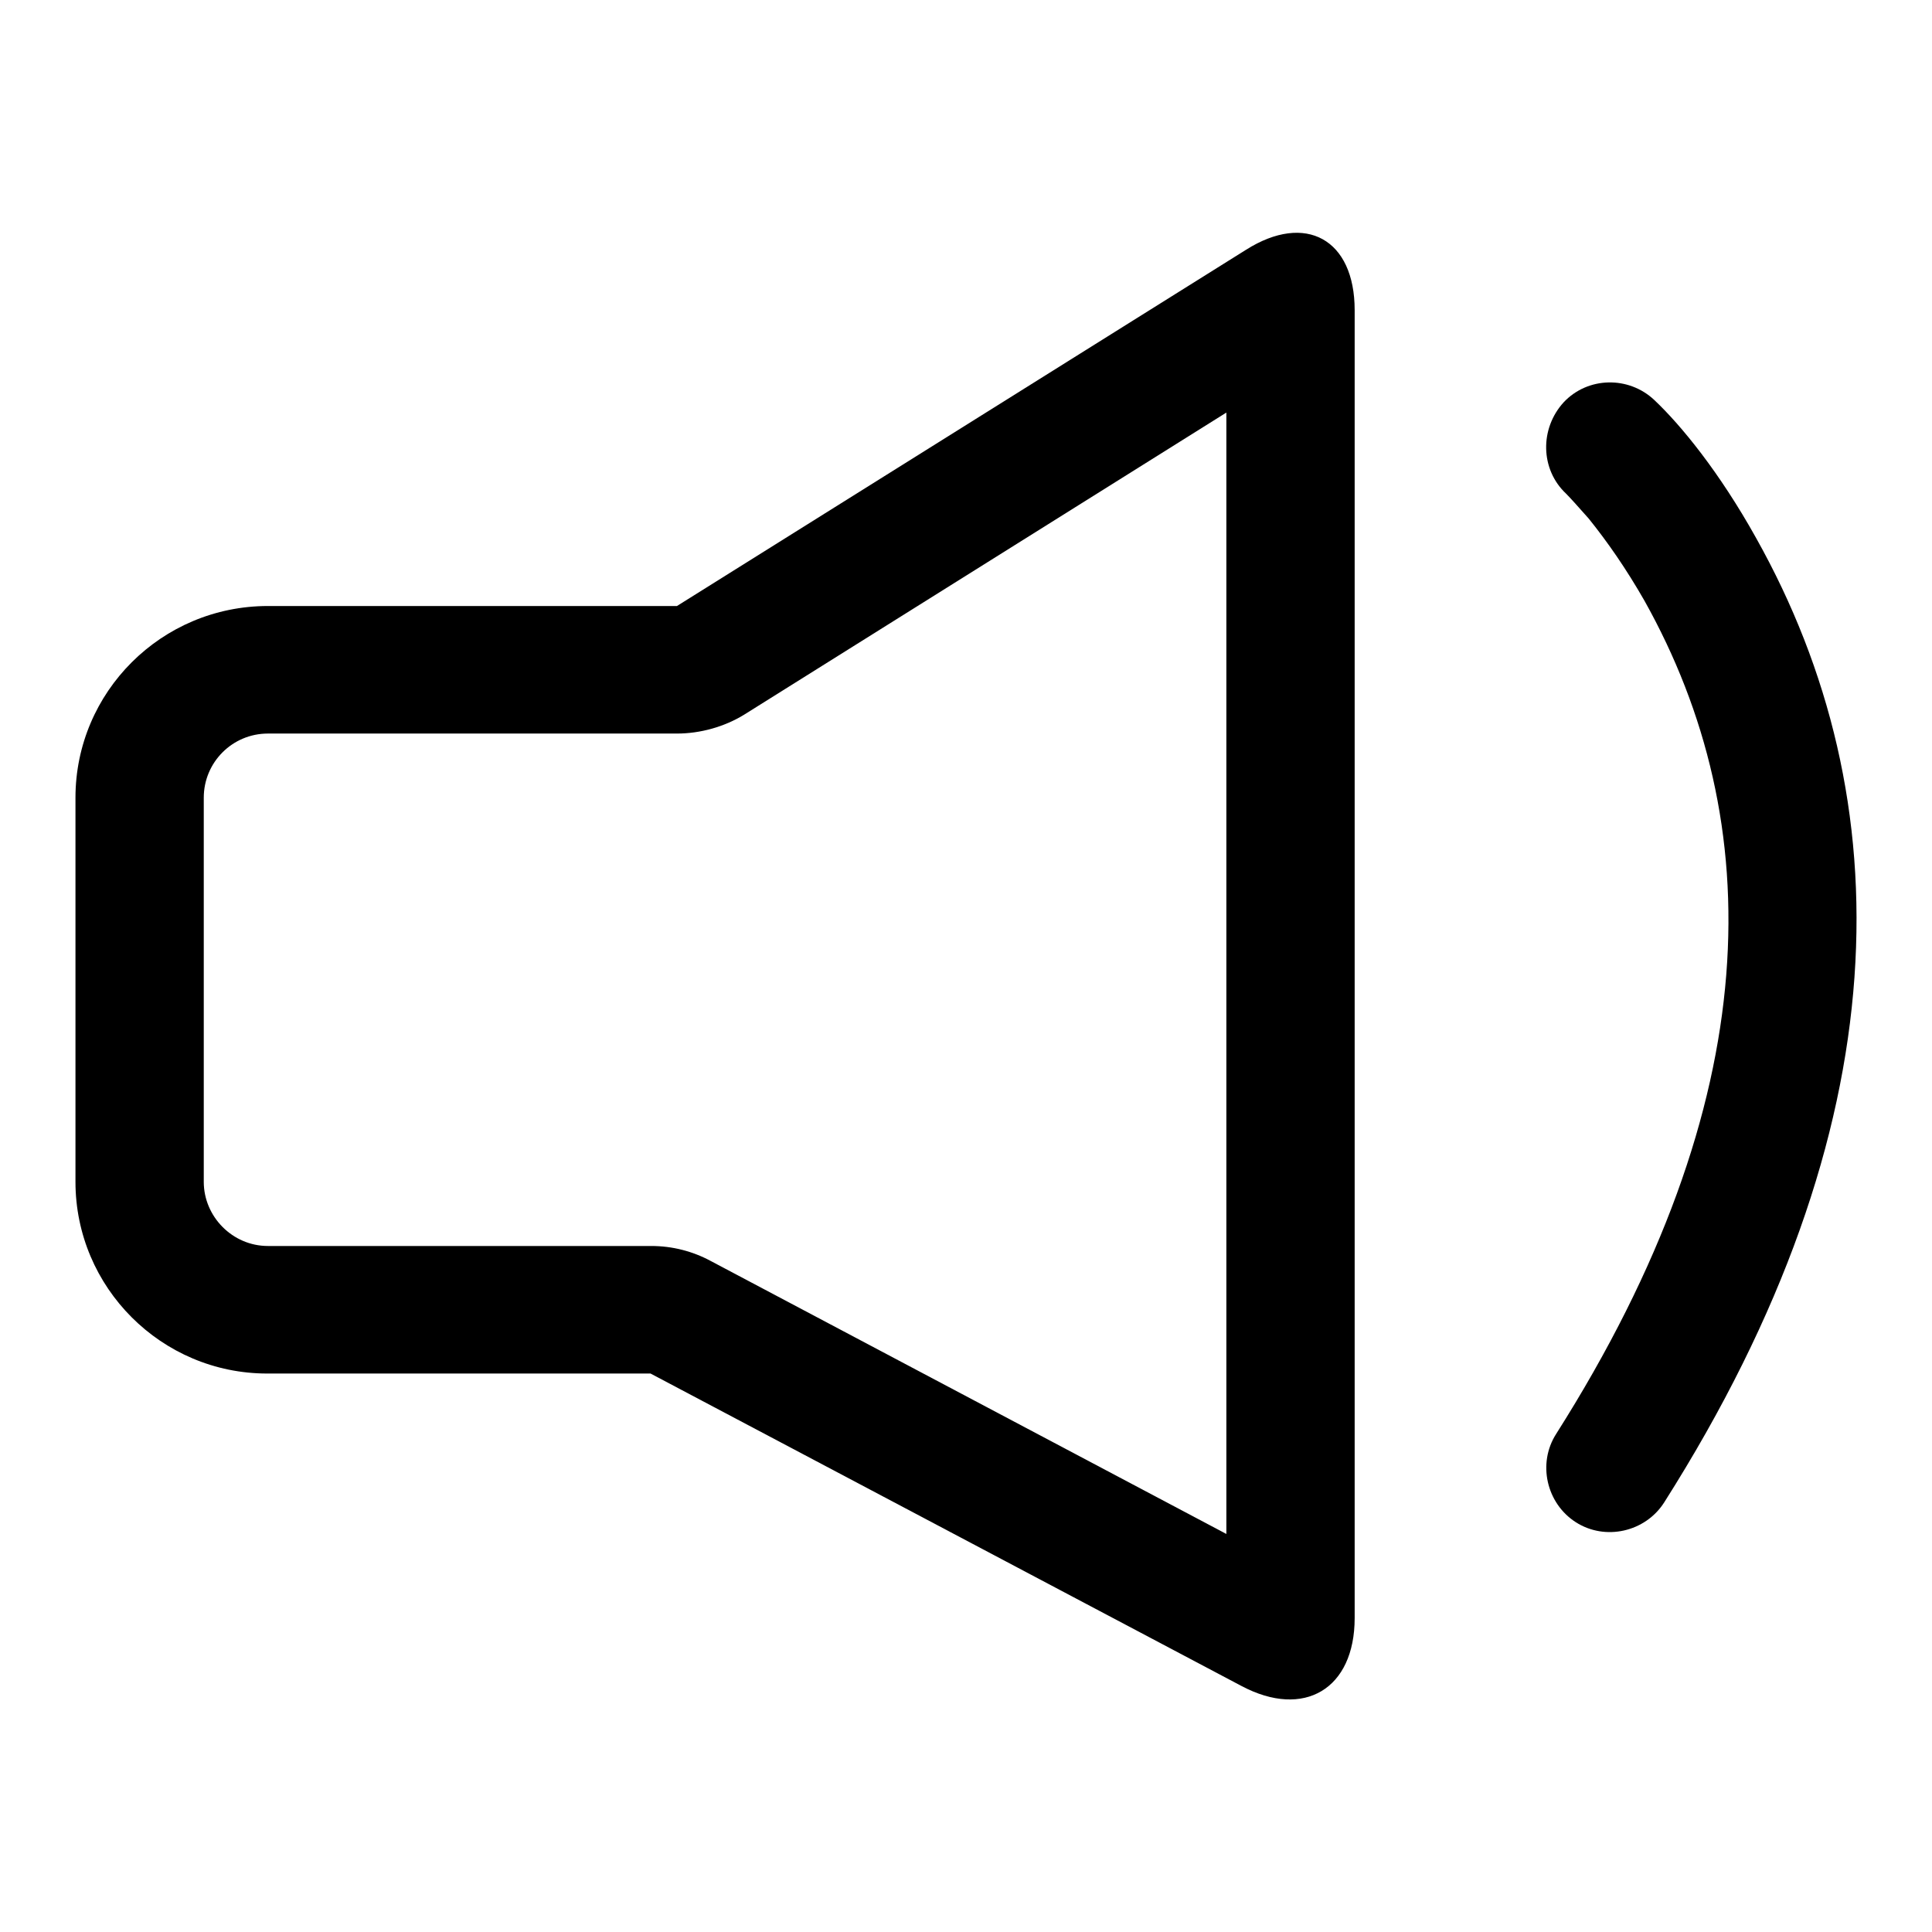
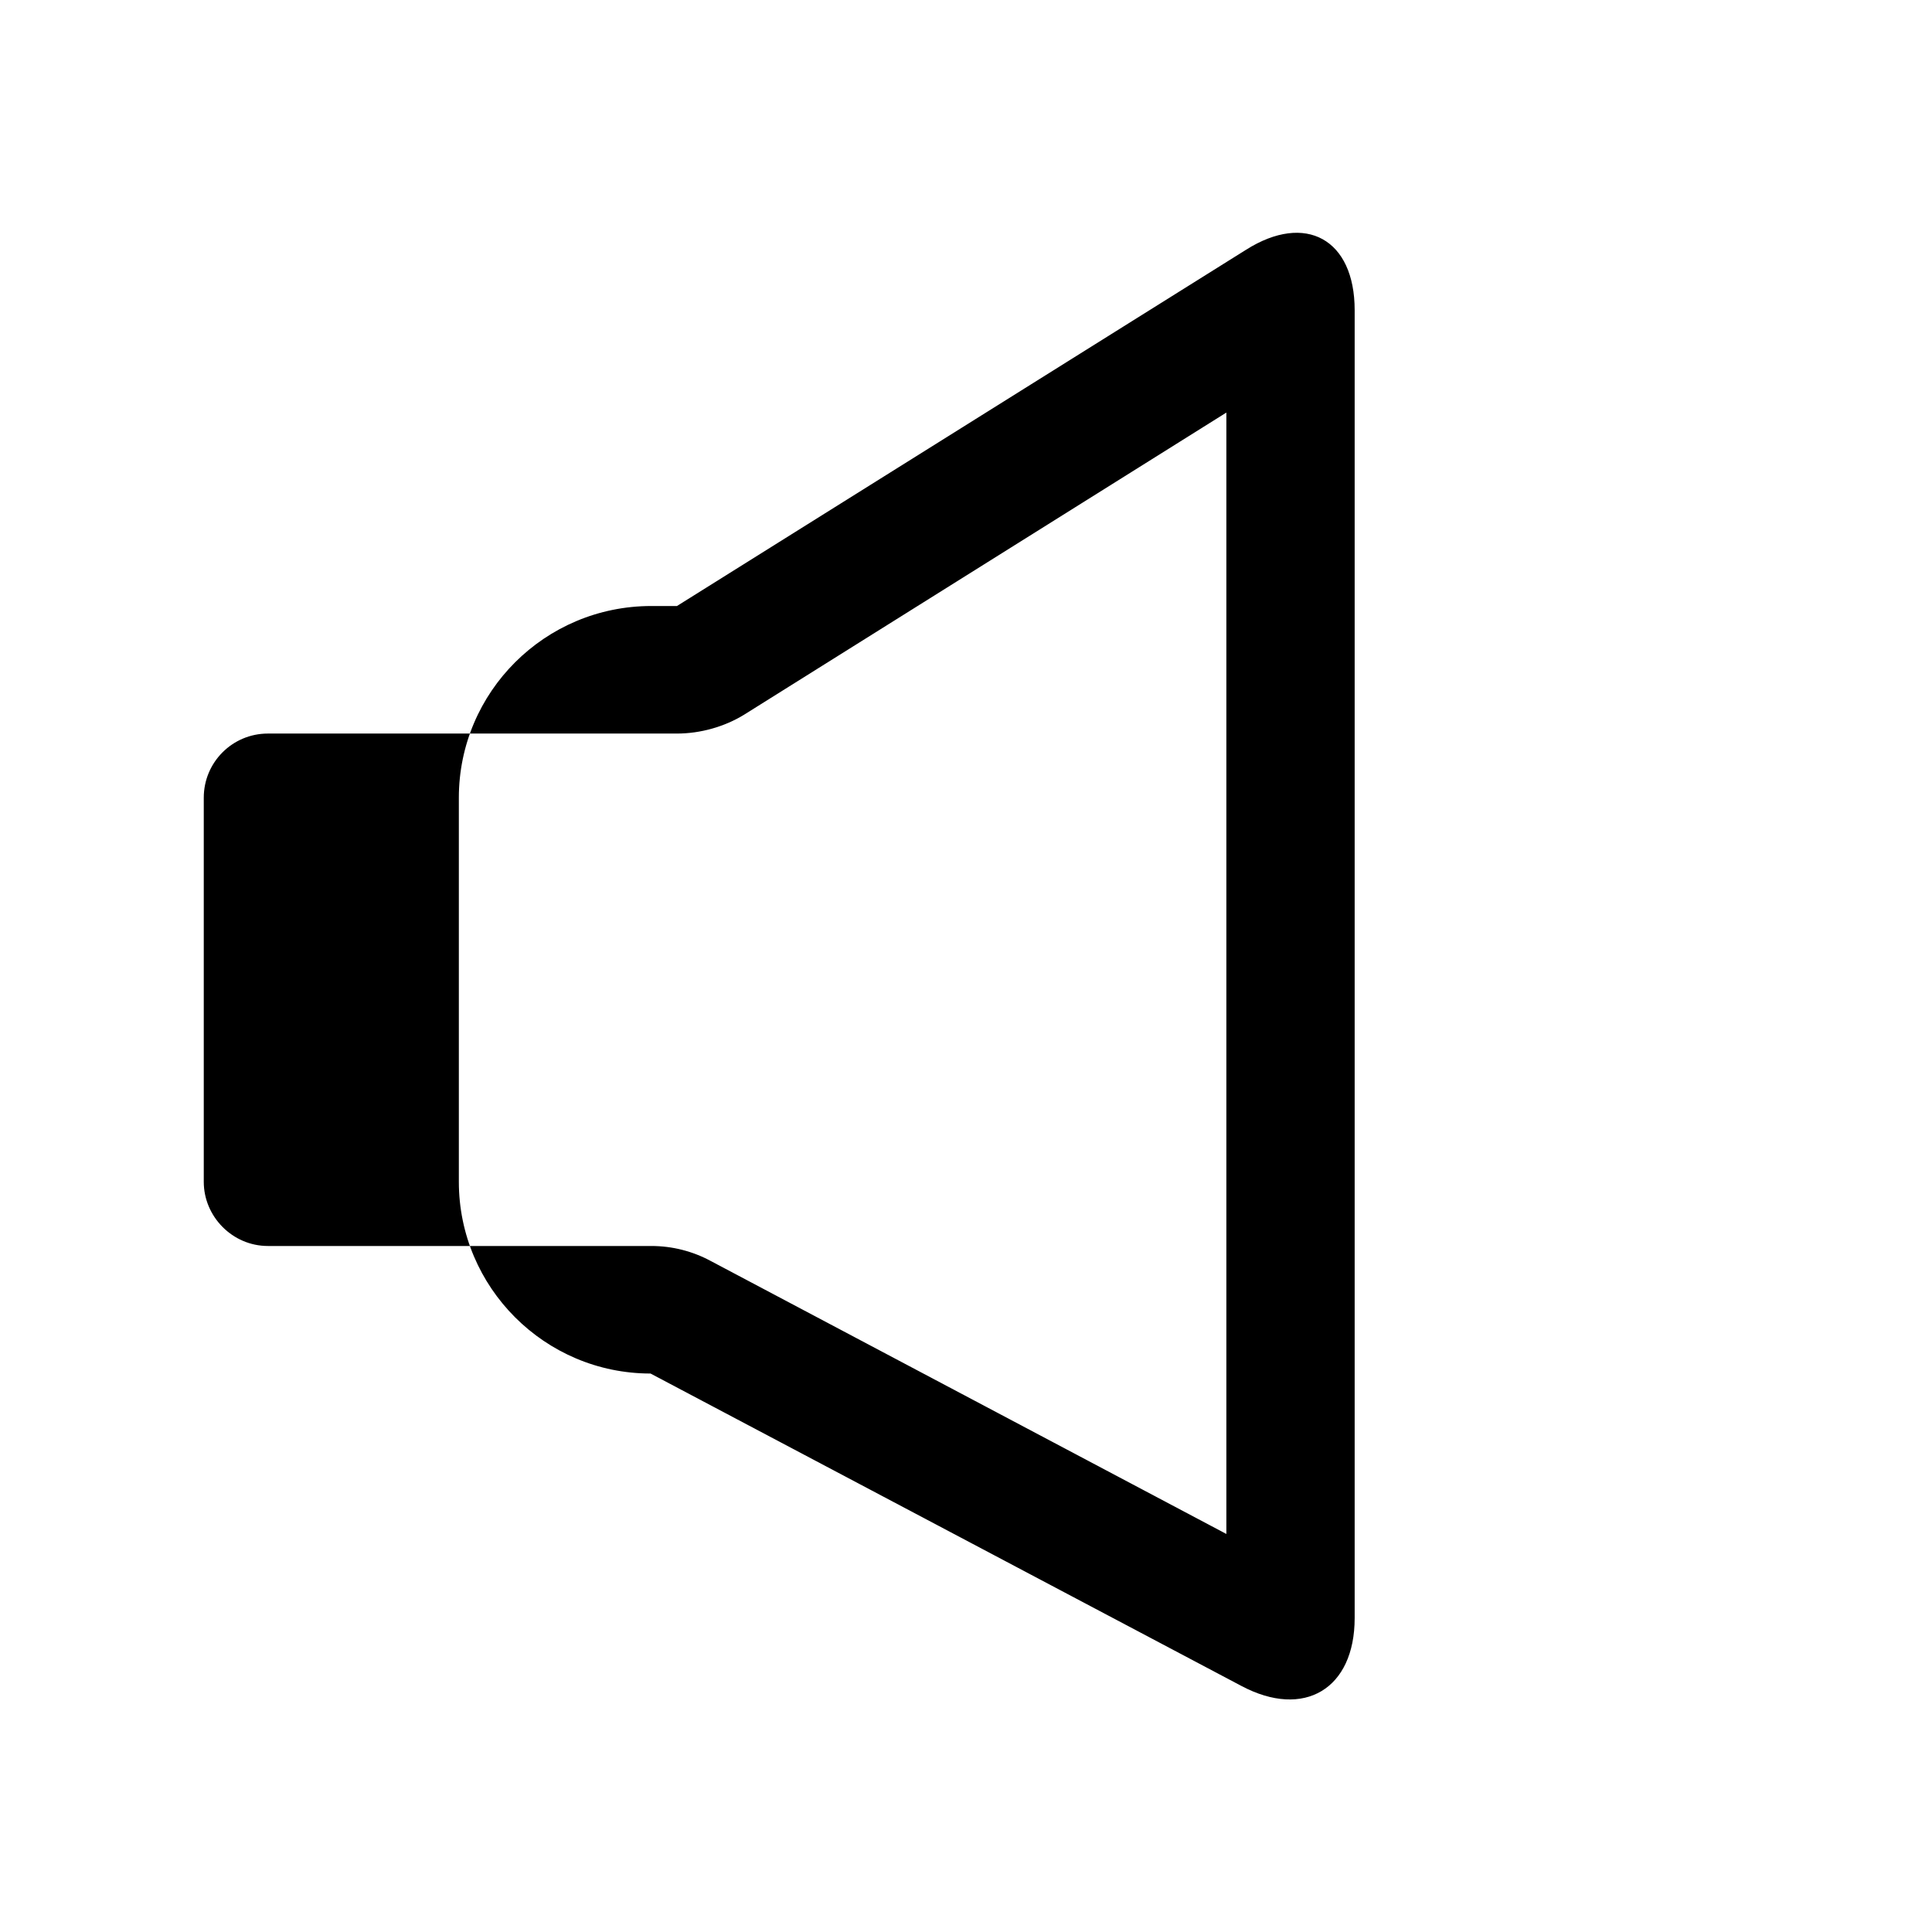
<svg xmlns="http://www.w3.org/2000/svg" version="1.1" x="0px" y="0px" viewBox="0 0 256 256" enable-background="new 0 0 256 256" xml:space="preserve">
  <g>
    <g>
-       <path fill="#000000" d="M89.7,97.2L89.7,97.2H35.5c-4.7,0-8.5,3.8-8.5,8.5v50.9c0,4.6,3.8,8.5,8.5,8.5h50.8c2.8,0,5.5,0.7,7.9,2l78.2,41.4c-3-1.6-9.9,2.6-9.9,5.9V41c0,3.9,8.2,8.5,11.6,6.4L98.6,94.7C96,96.3,92.8,97.2,89.7,97.2L89.7,97.2z M89.7,80.3L89.7,80.3L89.7,80.3l75.4-47.2c7.9-5,14.4-1.4,14.4,8v173.3c0,9.4-6.7,13.4-15,9L86.2,182H35.4c-14,0-25.4-11.4-25.4-25.4v-50.9c0-14,11.4-25.4,25.5-25.4L89.7,80.3L89.7,80.3z" />
-       <path fill="#000000" d="M207.5,65.4c0.5,0.5,1.5,1.6,3,3.3c2.5,3.1,5,6.7,7.4,10.9c16.4,29.3,16.4,66.1-11.7,110.4c-2.5,3.9-1.3,9.2,2.6,11.7c3.9,2.5,9.2,1.3,11.7-2.6c31.6-49.8,31.6-93.2,12.2-127.8c-4.9-8.8-10-15-13.5-18.3c-3.4-3.2-8.8-3.1-12,0.3C204,56.8,204.1,62.2,207.5,65.4L207.5,65.4z" />
+       <path fill="#000000" d="M89.7,97.2L89.7,97.2H35.5c-4.7,0-8.5,3.8-8.5,8.5v50.9c0,4.6,3.8,8.5,8.5,8.5h50.8c2.8,0,5.5,0.7,7.9,2l78.2,41.4c-3-1.6-9.9,2.6-9.9,5.9V41c0,3.9,8.2,8.5,11.6,6.4L98.6,94.7C96,96.3,92.8,97.2,89.7,97.2L89.7,97.2z M89.7,80.3L89.7,80.3L89.7,80.3l75.4-47.2c7.9-5,14.4-1.4,14.4,8v173.3c0,9.4-6.7,13.4-15,9L86.2,182c-14,0-25.4-11.4-25.4-25.4v-50.9c0-14,11.4-25.4,25.5-25.4L89.7,80.3L89.7,80.3z" />
    </g>
  </g>
</svg>